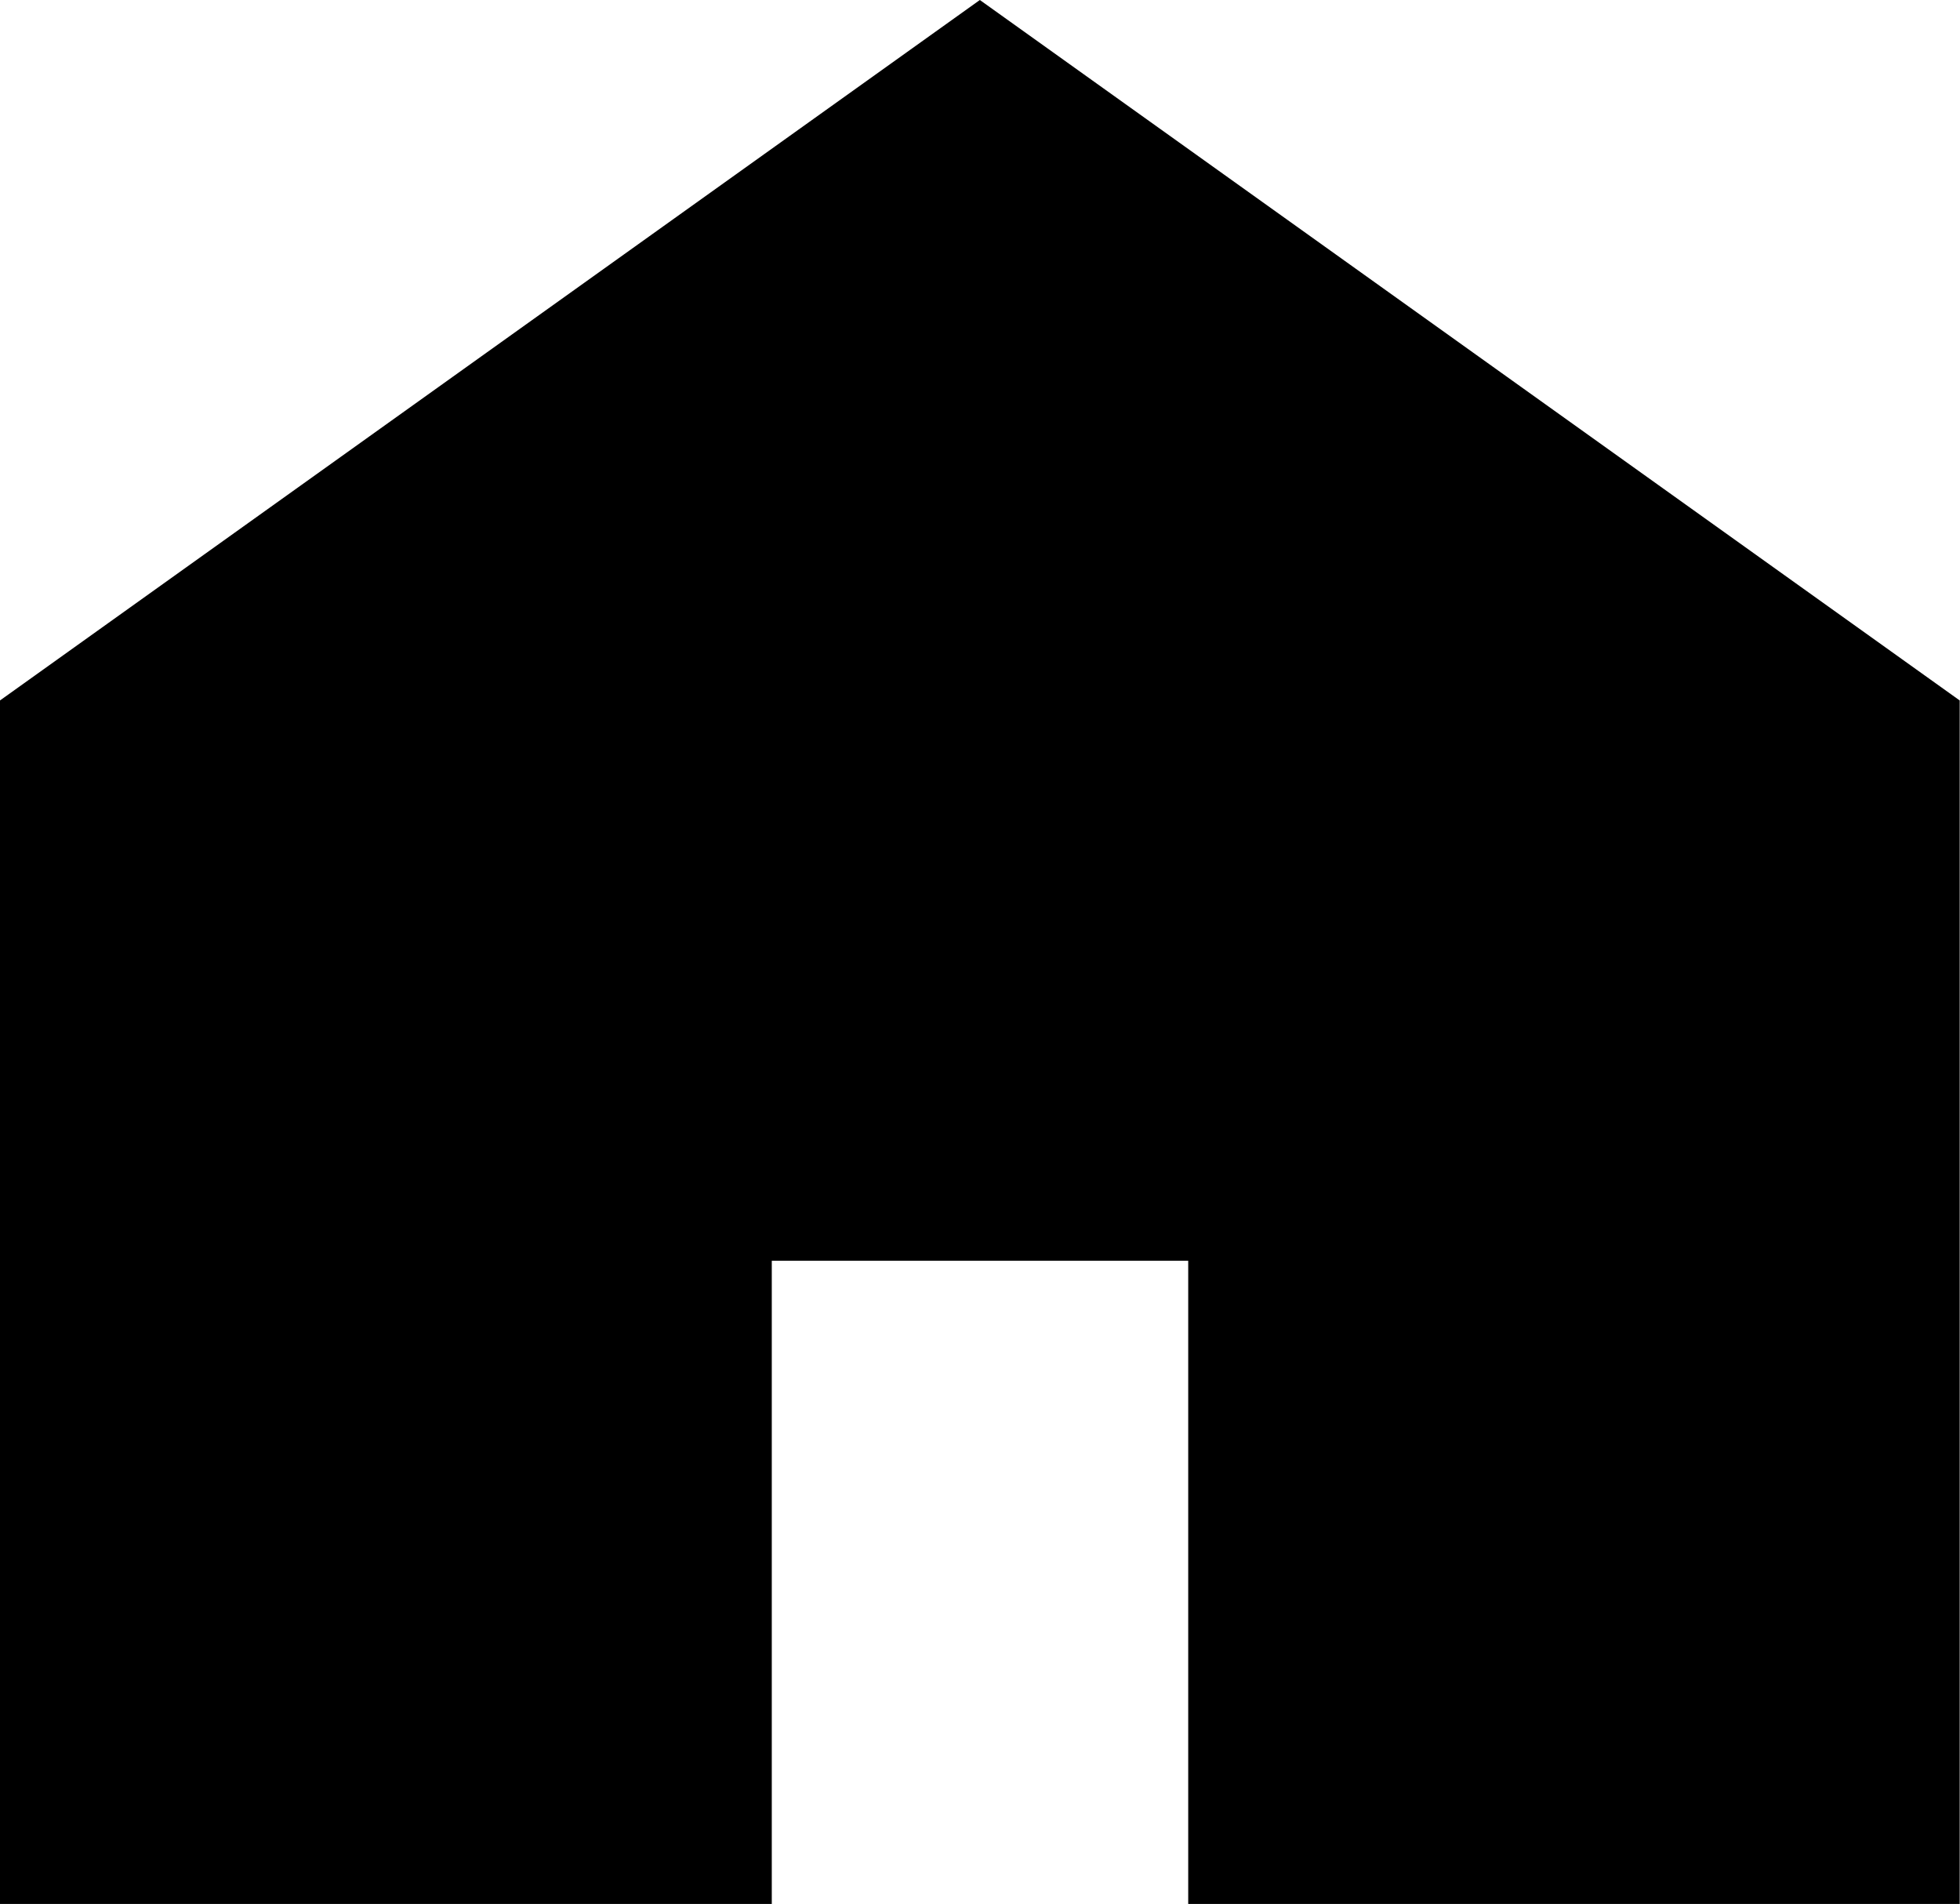
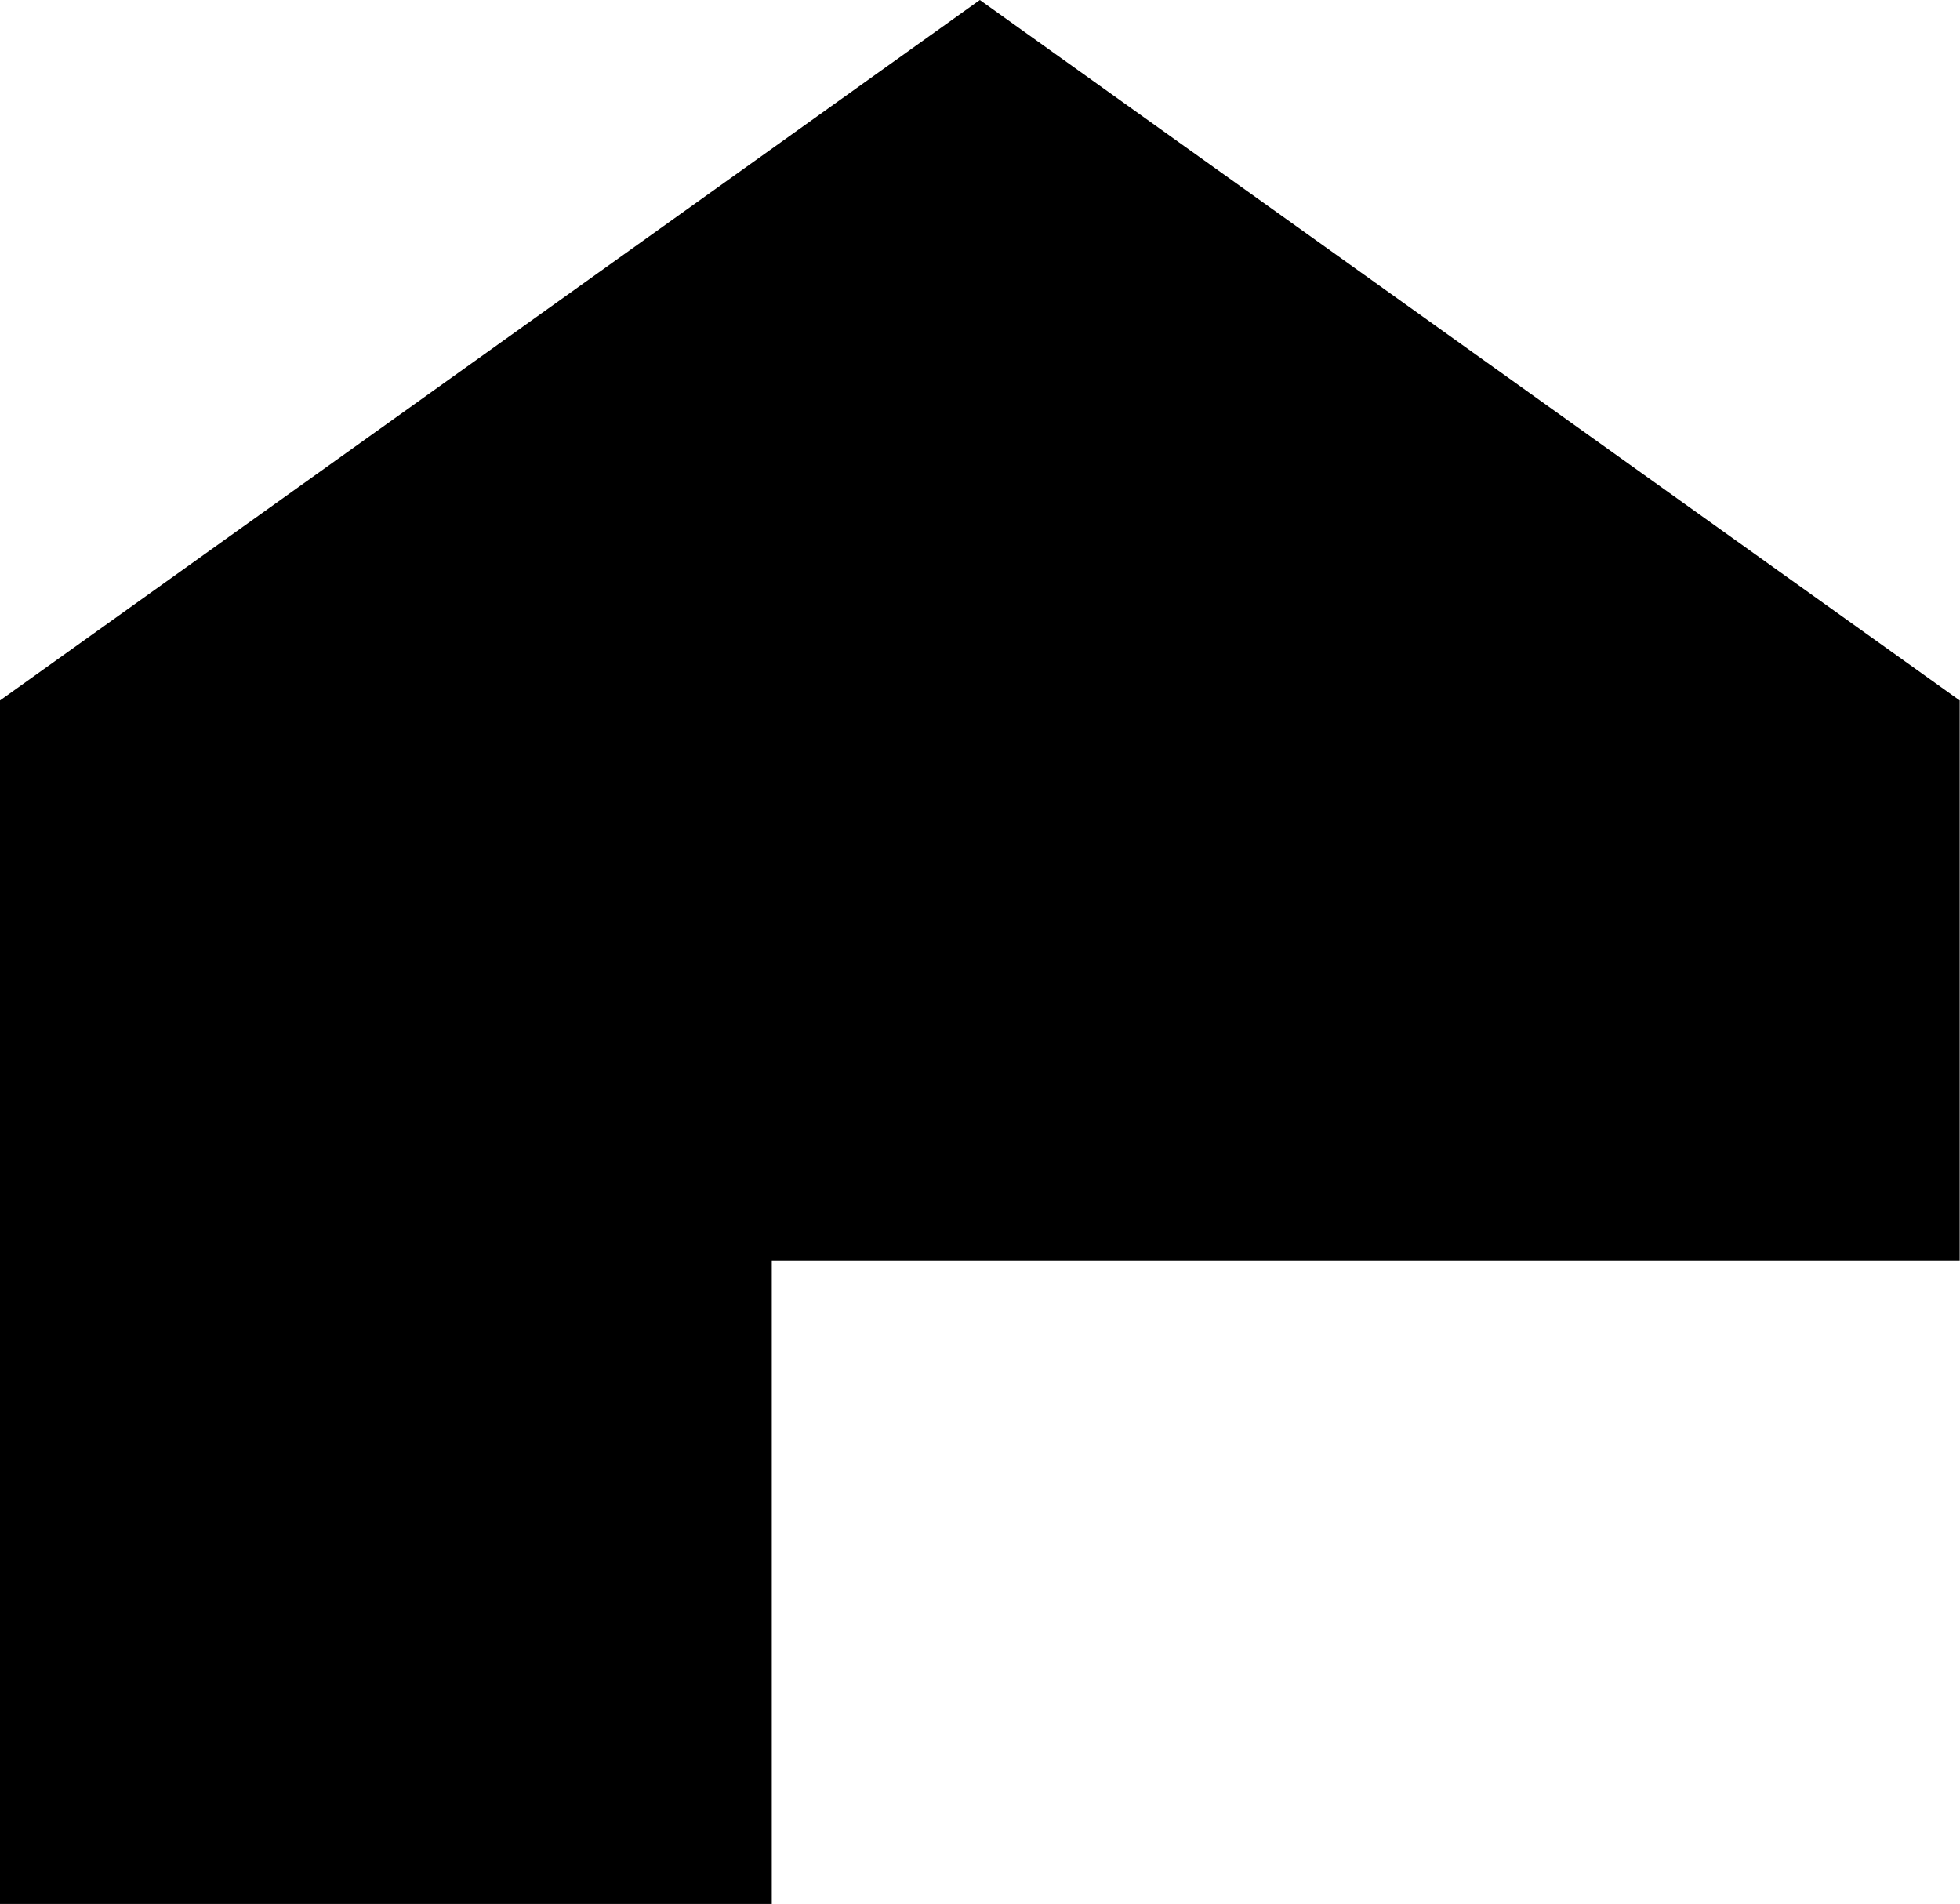
<svg xmlns="http://www.w3.org/2000/svg" width="12.802" height="12.433" viewBox="0 0 12.802 12.433">
  <g id="_i_icon_11213_icon_112130" transform="translate(0 -7.375)">
-     <path id="パス_215" data-name="パス 215" d="M6.4,7.375,0,11.949v7.859H5.041v-4.2h2.72v4.2H12.8V11.949Z" />
+     <path id="パス_215" data-name="パス 215" d="M6.4,7.375,0,11.949v7.859H5.041v-4.2h2.72H12.8V11.949Z" />
  </g>
</svg>